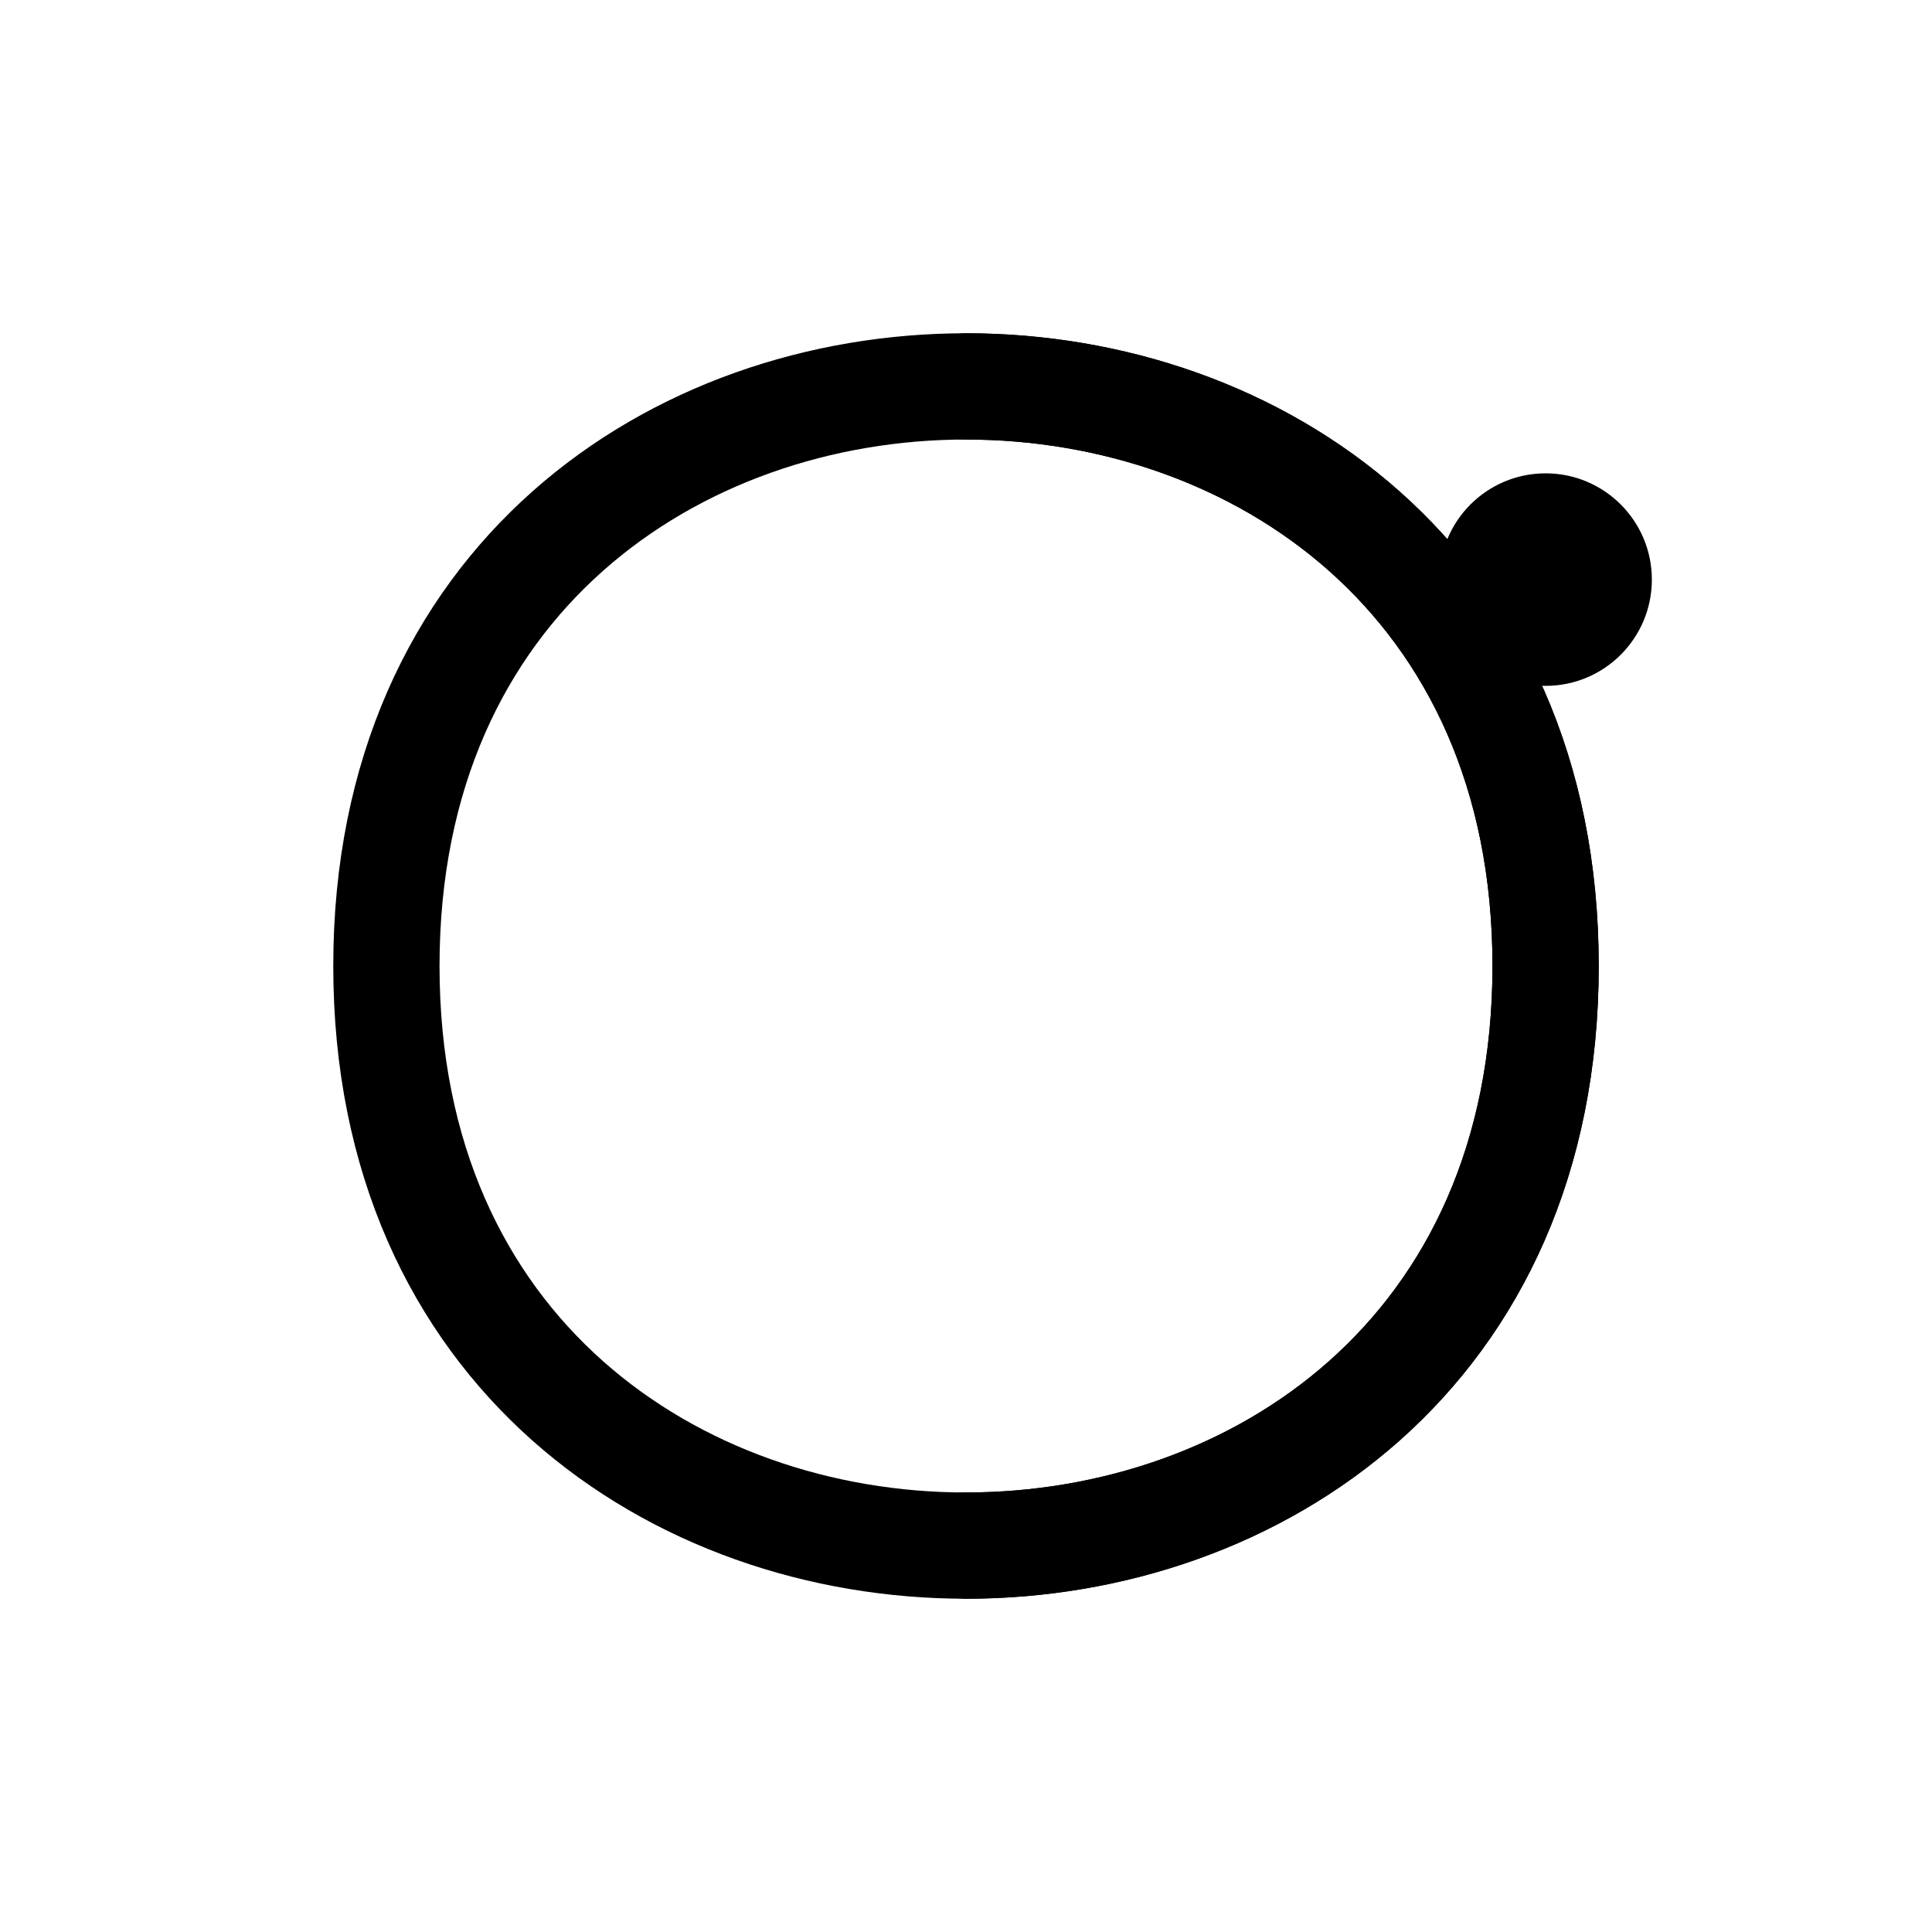
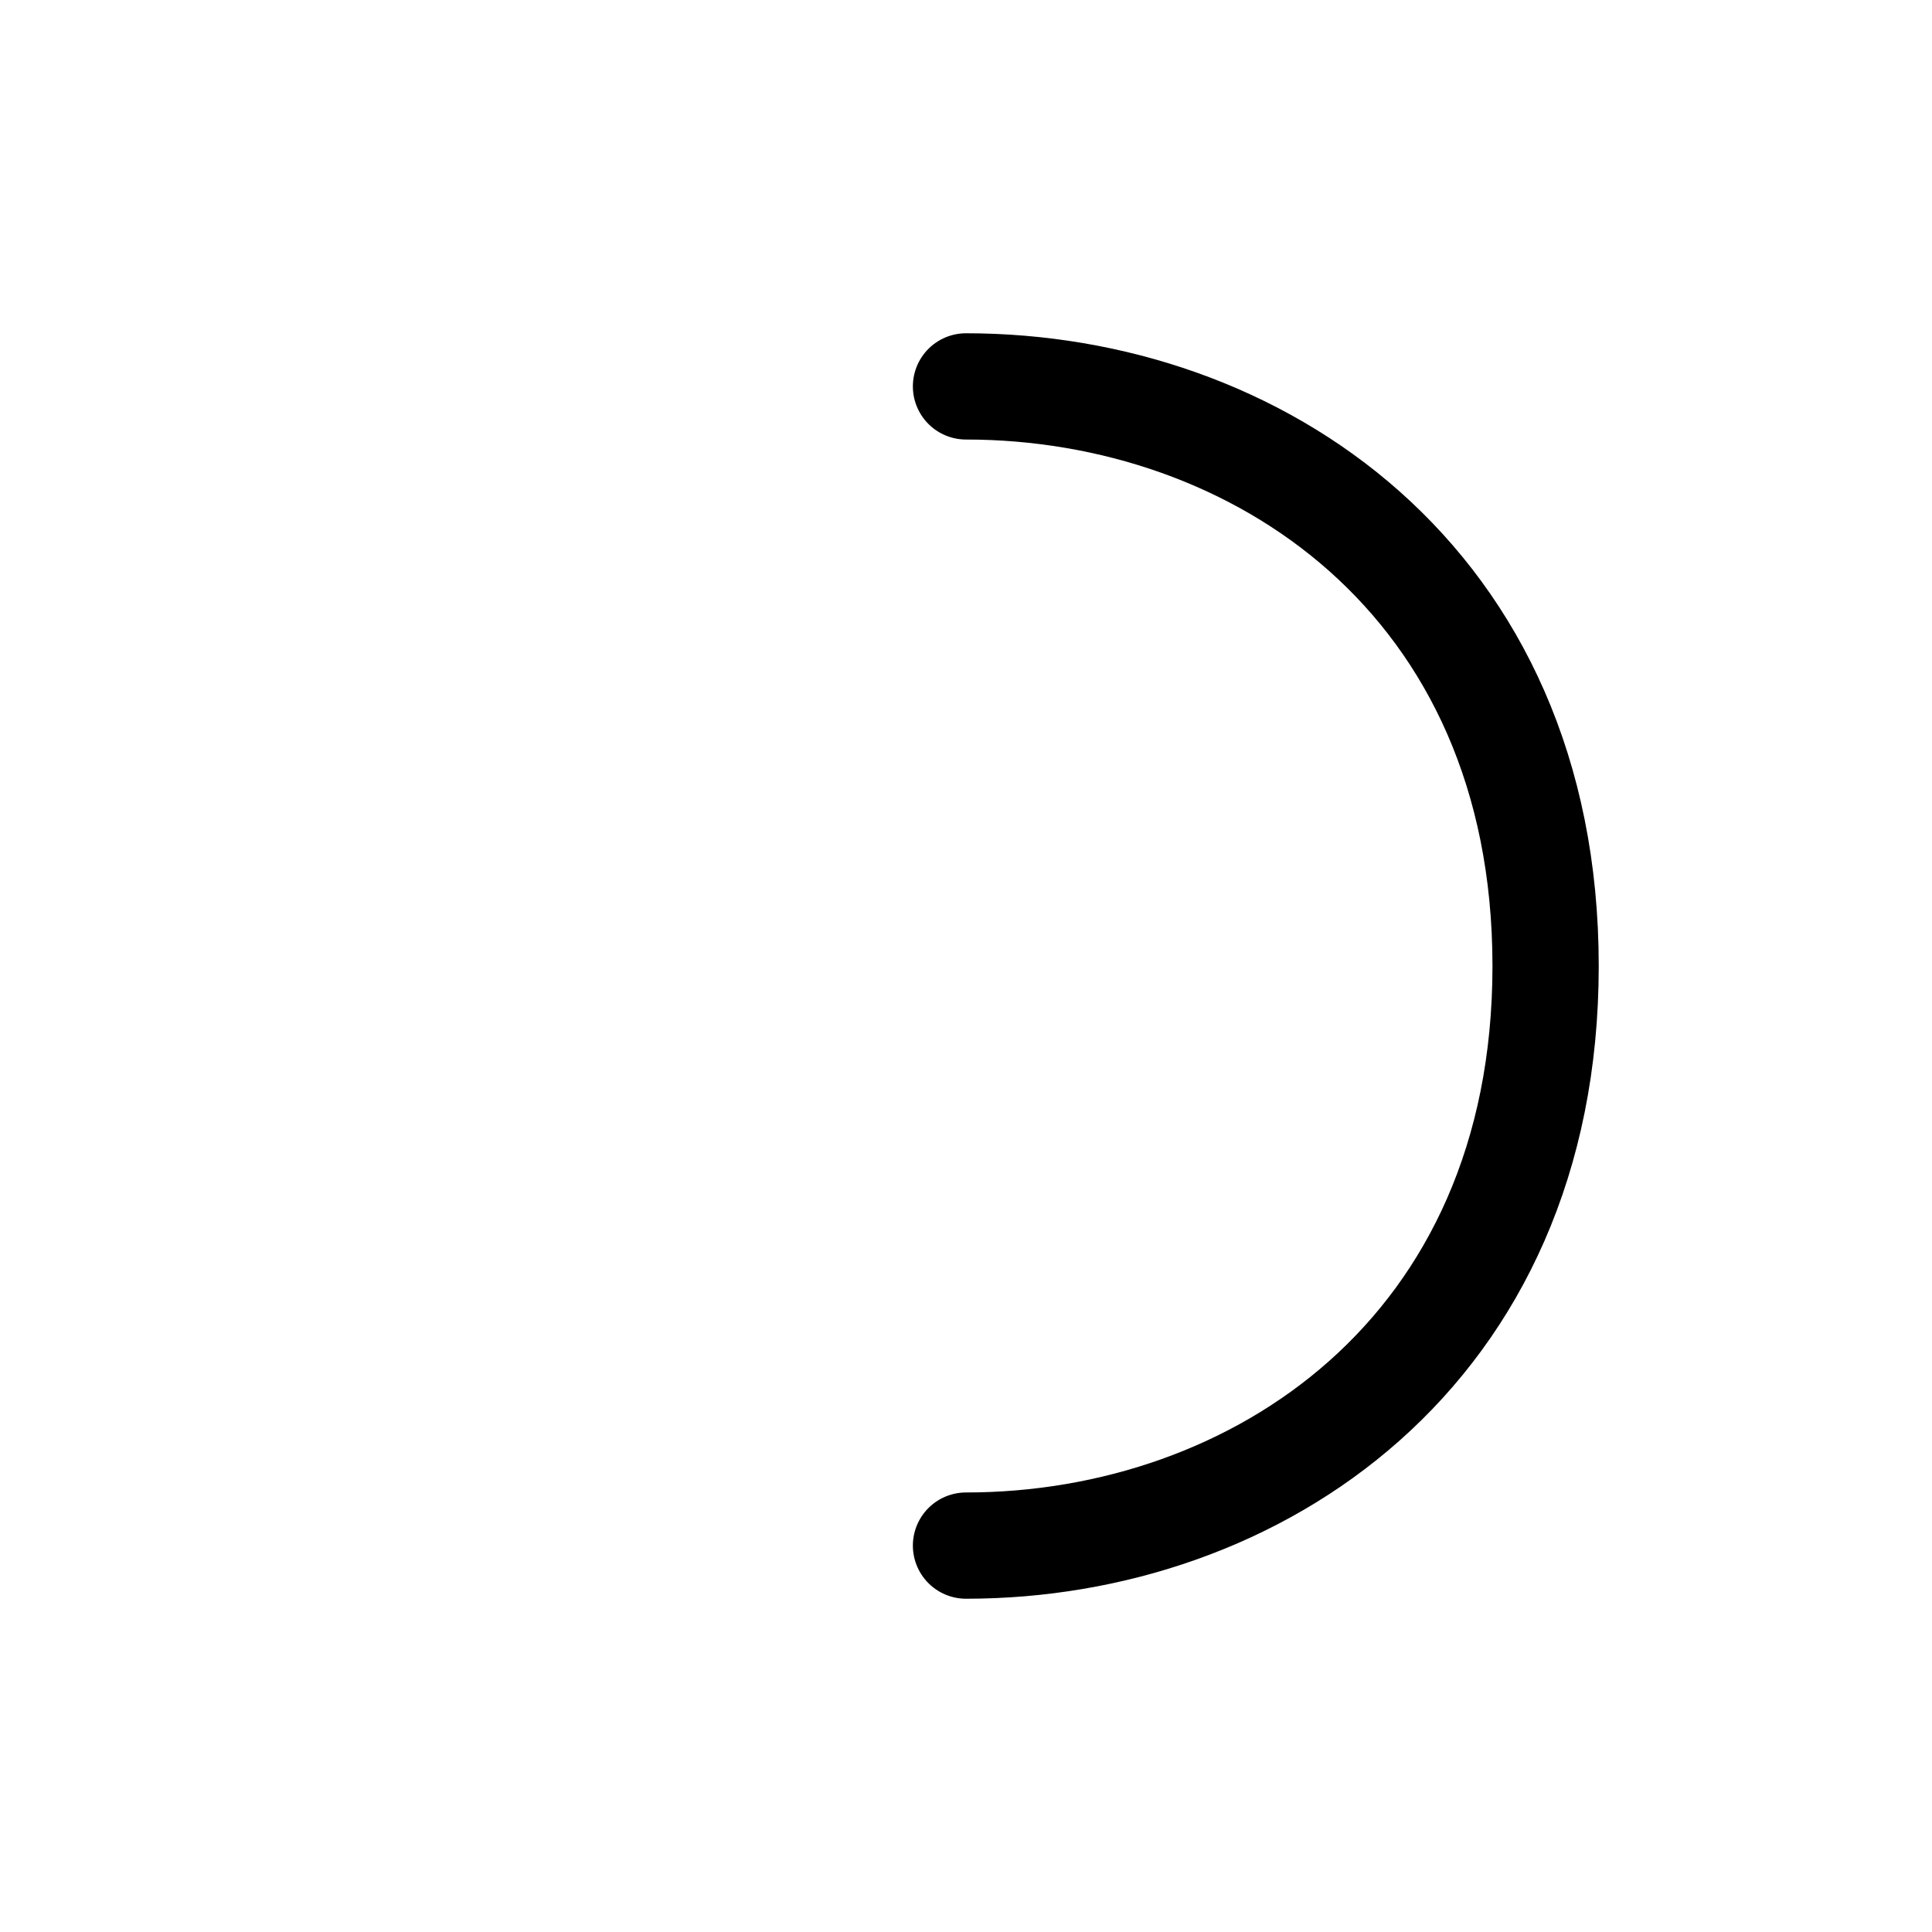
<svg xmlns="http://www.w3.org/2000/svg" viewBox="0 0 100 100" width="100" height="100">
-   <path d="M 20 50             C 20 30, 35 20, 50 20             C 65 20, 80 30, 80 50             C 80 70, 65 80, 50 80             C 35 80, 20 70, 20 50             C 20 30, 35 20, 50 20" fill="none" stroke="#000000" stroke-width="5.5" stroke-linecap="round" stroke-linejoin="round" />
  <path d="M 50 20             C 65 20, 80 30, 80 50             C 80 70, 65 80, 50 80" fill="none" stroke="#000000" stroke-width="5.5" stroke-linecap="round" stroke-linejoin="round" />
-   <circle cx="80" cy="30" r="5.5" fill="#000000" />
</svg>